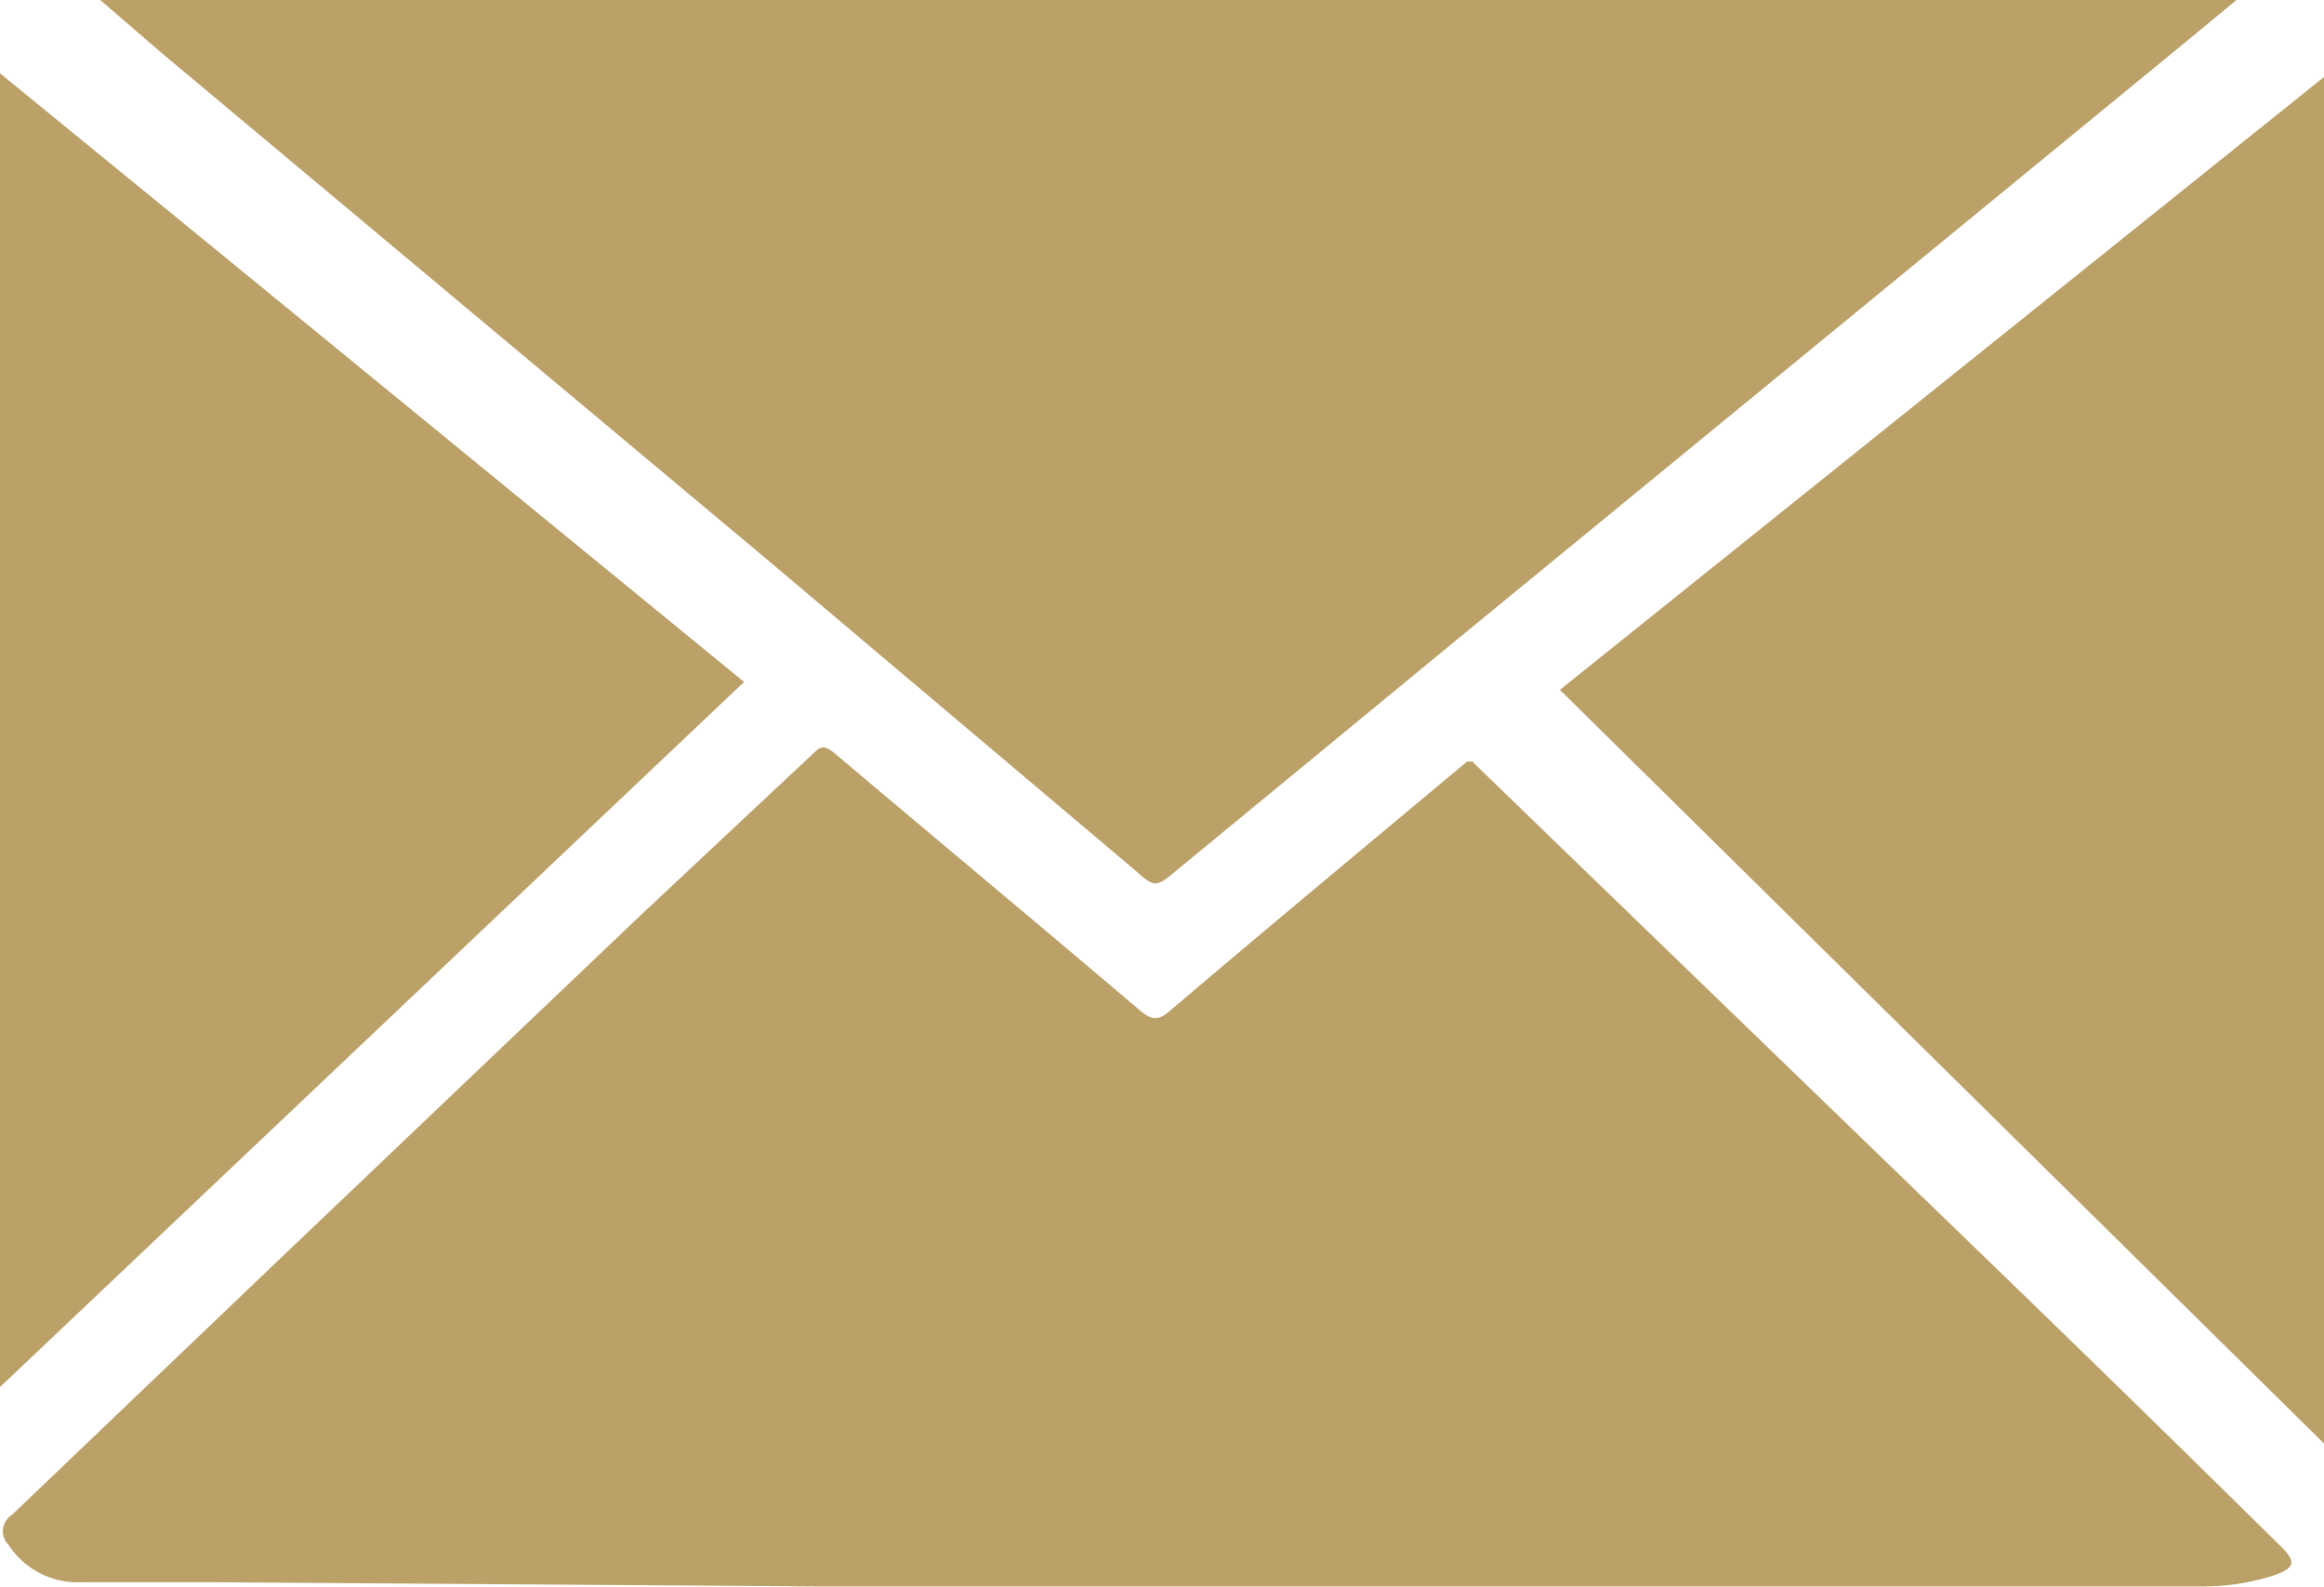
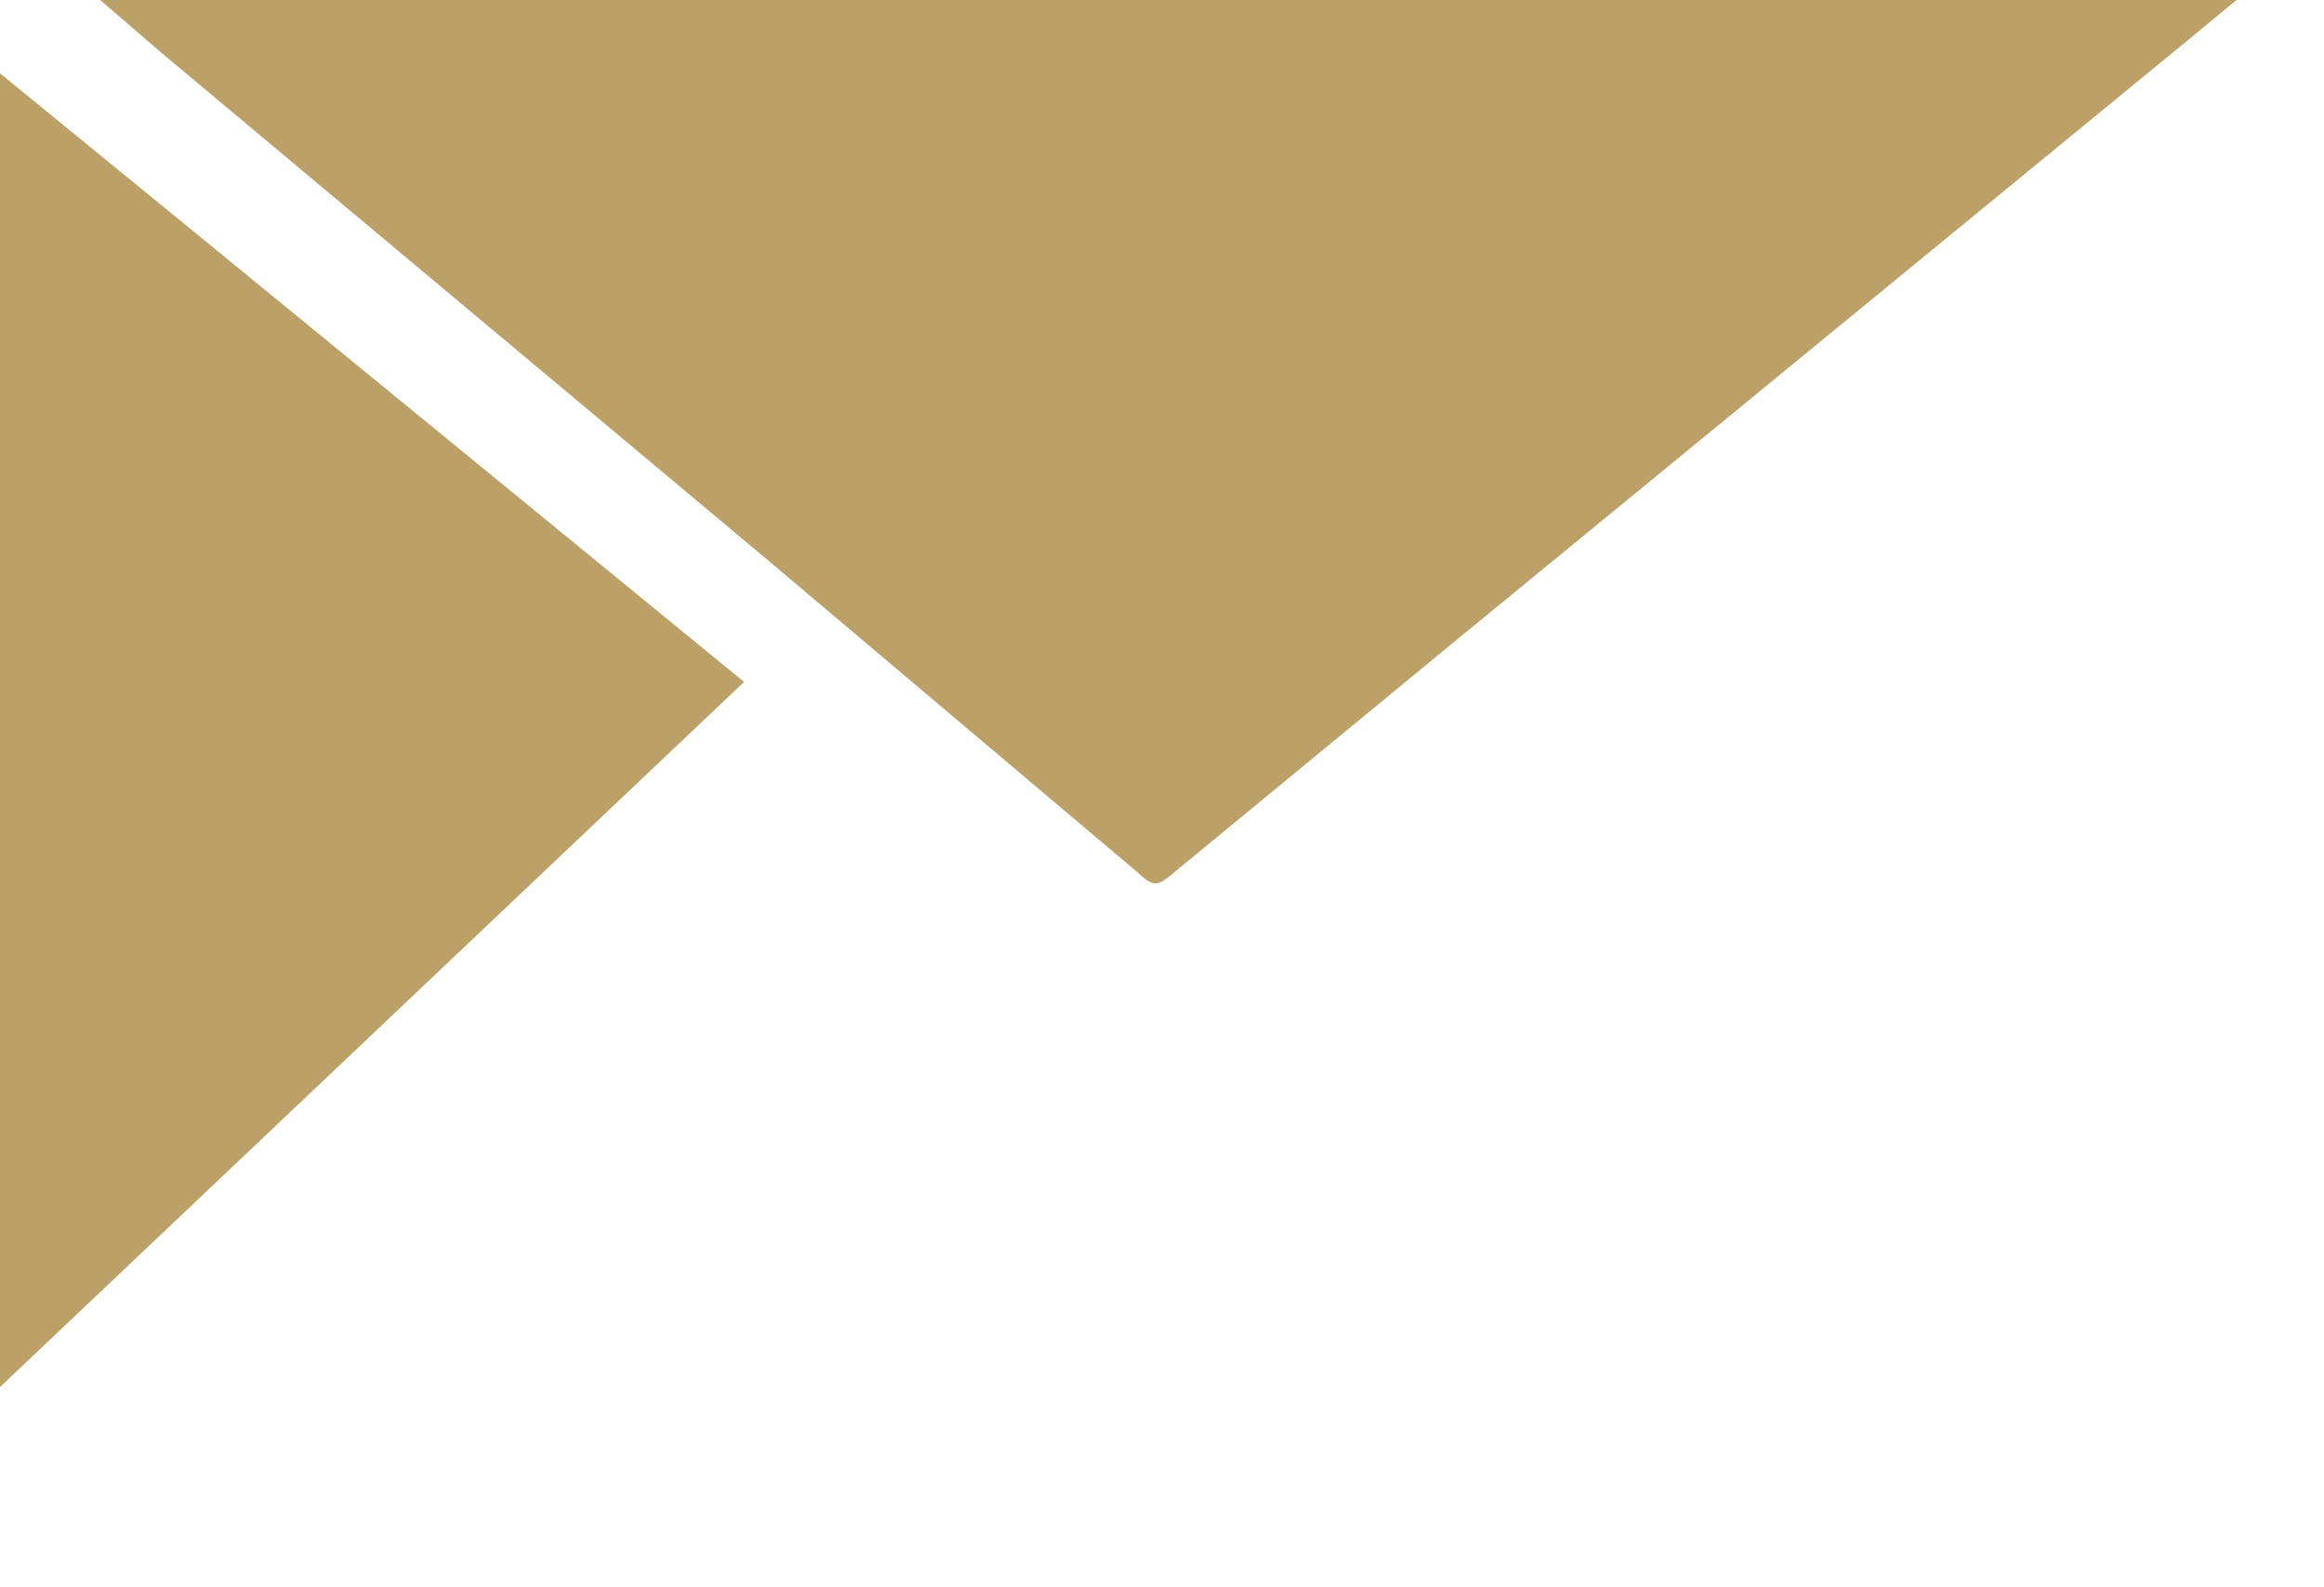
<svg xmlns="http://www.w3.org/2000/svg" viewBox="0 0 44.07 30.09">
  <defs>
    <style>.e56e884b-d186-445a-89d7-b0990a4d66cd{fill:#bba168;}</style>
  </defs>
  <g id="ee037e54-4dd5-4ab6-a950-2e56c502b960" data-name="Livello 2">
    <g id="efa8db18-08f4-4938-b76f-f758a9f6e33d" data-name="Livello 1">
-       <path class="e56e884b-d186-445a-89d7-b0990a4d66cd" d="M27.94,14.46l1.27,1.23,8.18,7.91q2.93,2.83,5.83,5.69c.32.31.33.43-.1.58a4.35,4.35,0,0,1-1.29.21c-1.45,0-2.9,0-4.35,0h-22L4,30,1.56,30a1.57,1.57,0,0,1-1.4-.71.36.36,0,0,1,0-.51.2.2,0,0,1,.07-.06L5.17,24l6.94-6.61,3.34-3.13c.15-.15.23-.08.35,0,1.94,1.64,3.89,3.26,5.83,4.91.21.17.33.19.55,0,1.87-1.59,3.76-3.16,5.64-4.73l.12,0" />
      <path class="e56e884b-d186-445a-89d7-b0990a4d66cd" d="M42.41,0l-.87.72L27.6,12.15l-5.26,4.33c-.42.35-.43.37-.84,0l-7-5.91L3.06,1,1.9,0Z" />
-       <path class="e56e884b-d186-445a-89d7-b0990a4d66cd" d="M29.58,13.08,44.07,1.46V27.37Z" />
      <path class="e56e884b-d186-445a-89d7-b0990a4d66cd" d="M0,26.3V1.39C4.72,5.24,9.4,9.08,14.11,12.93Z" />
    </g>
  </g>
</svg>